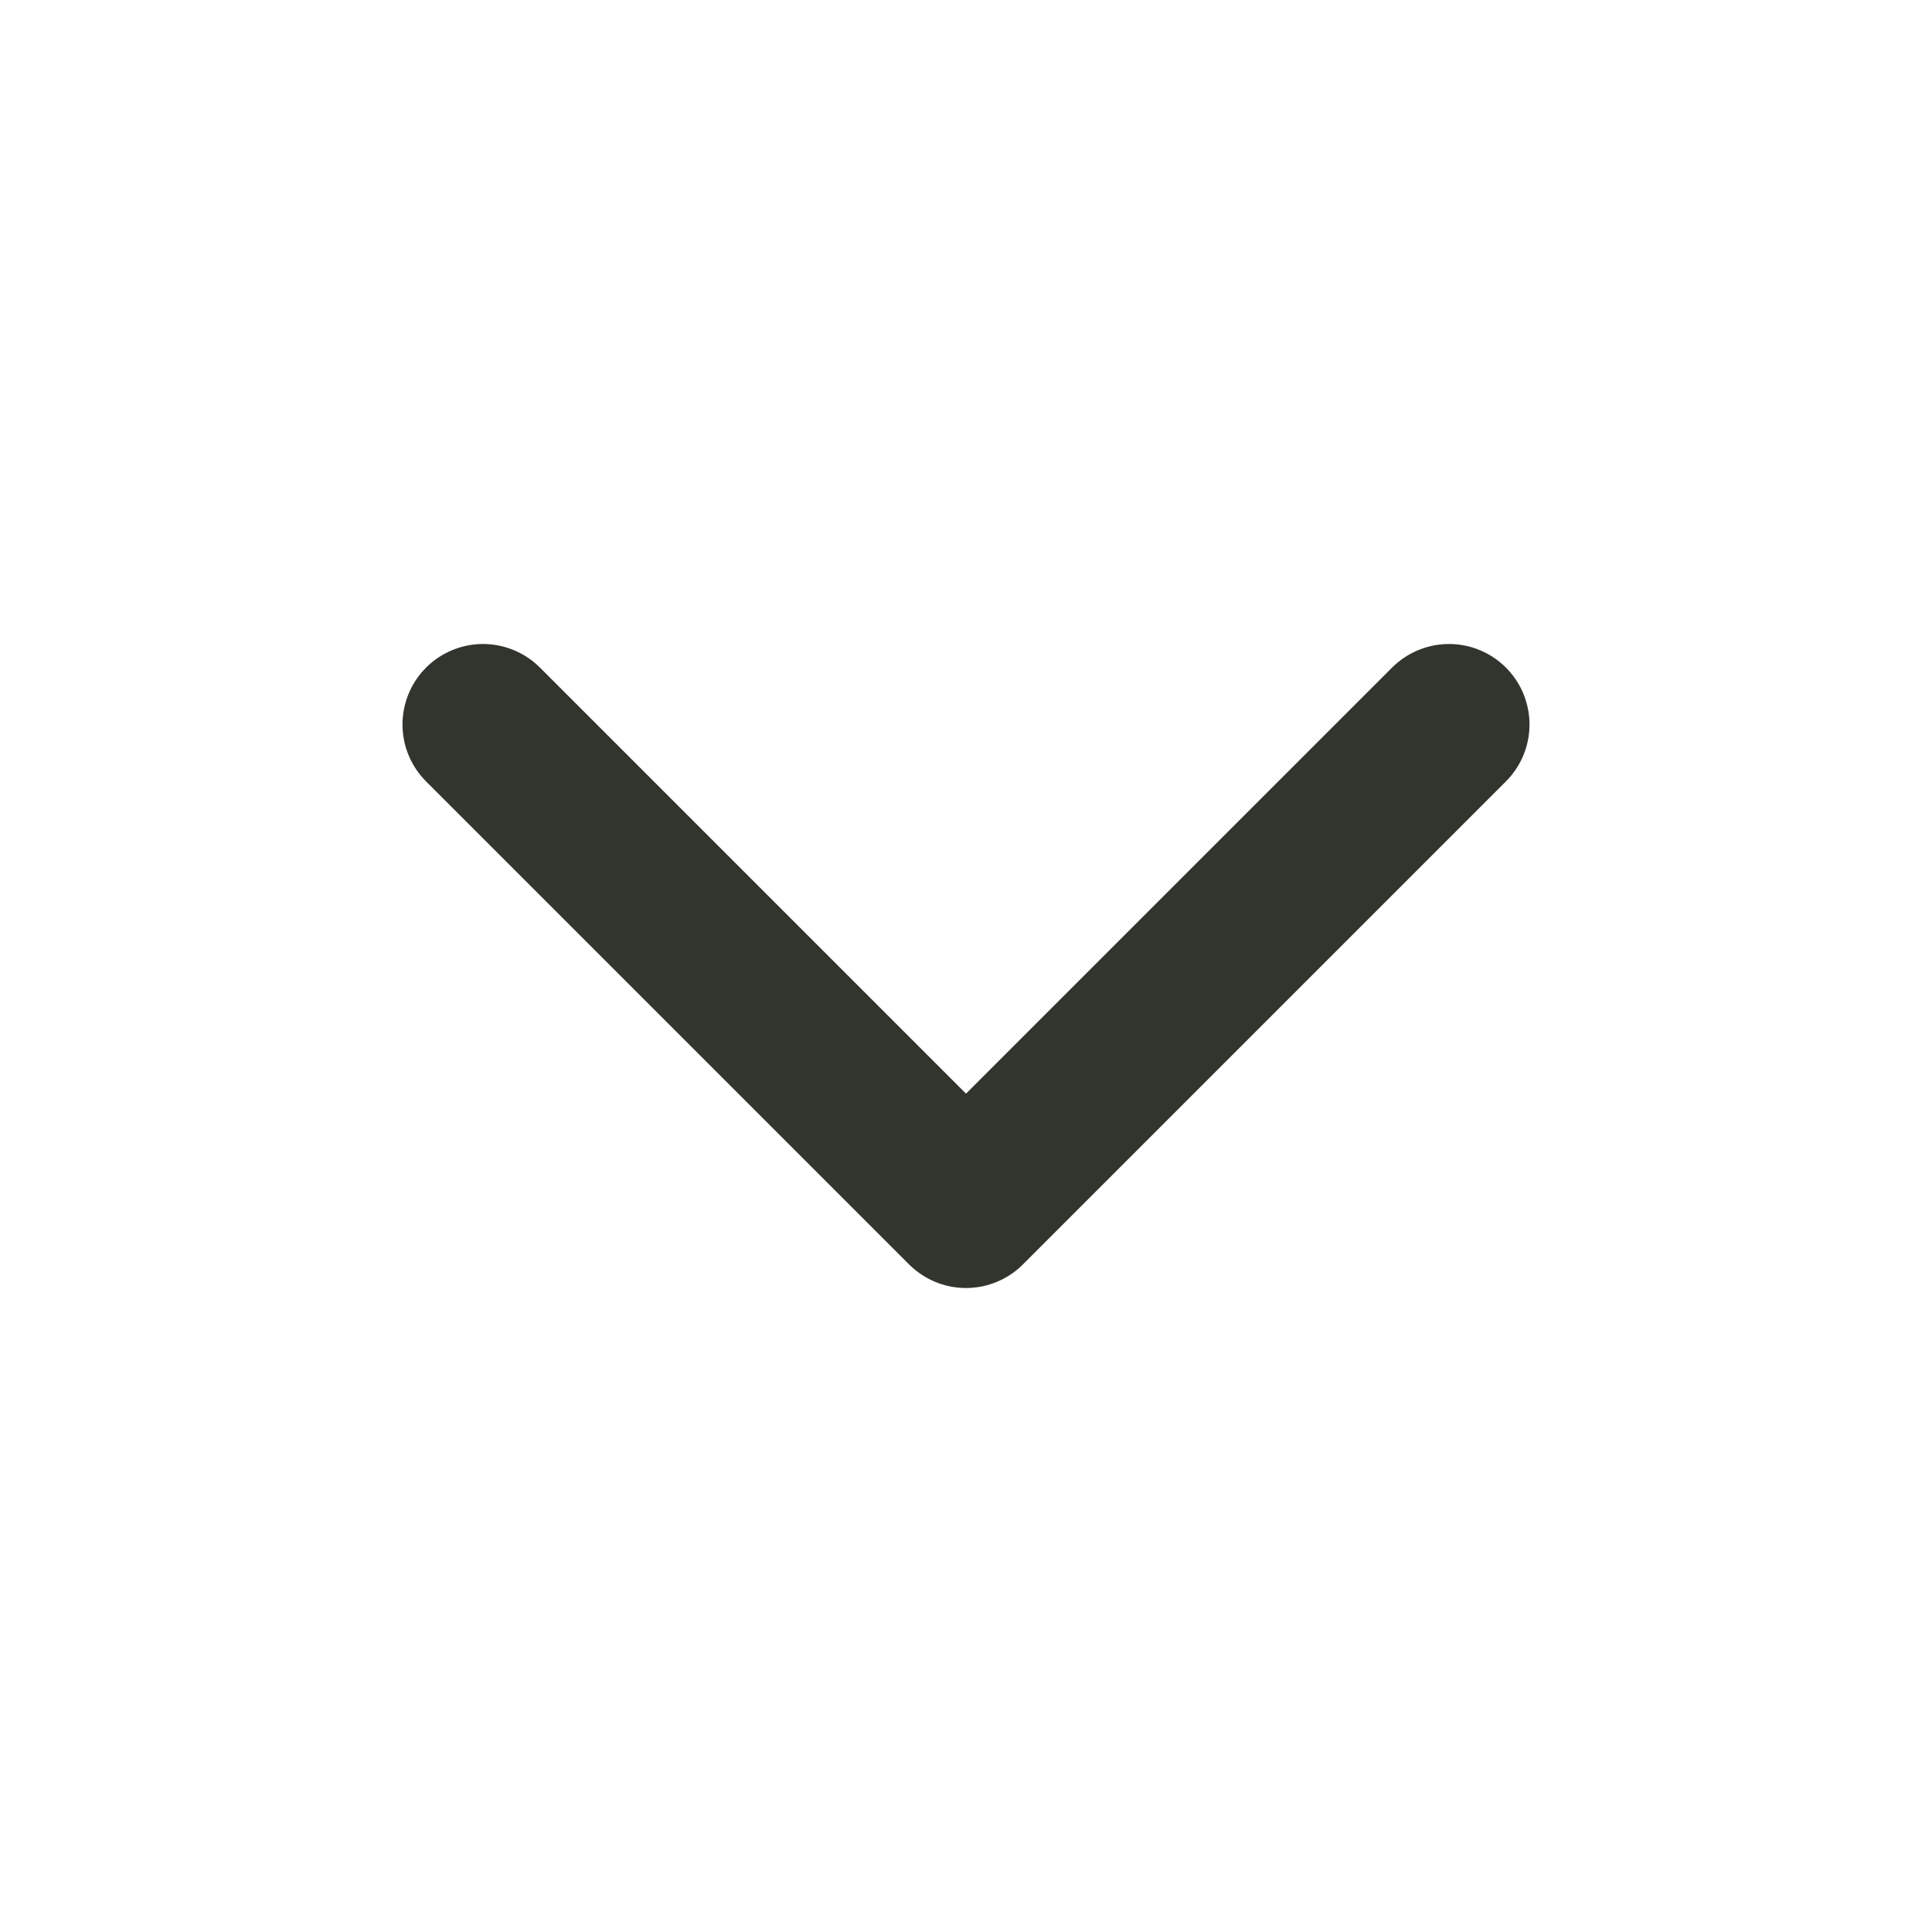
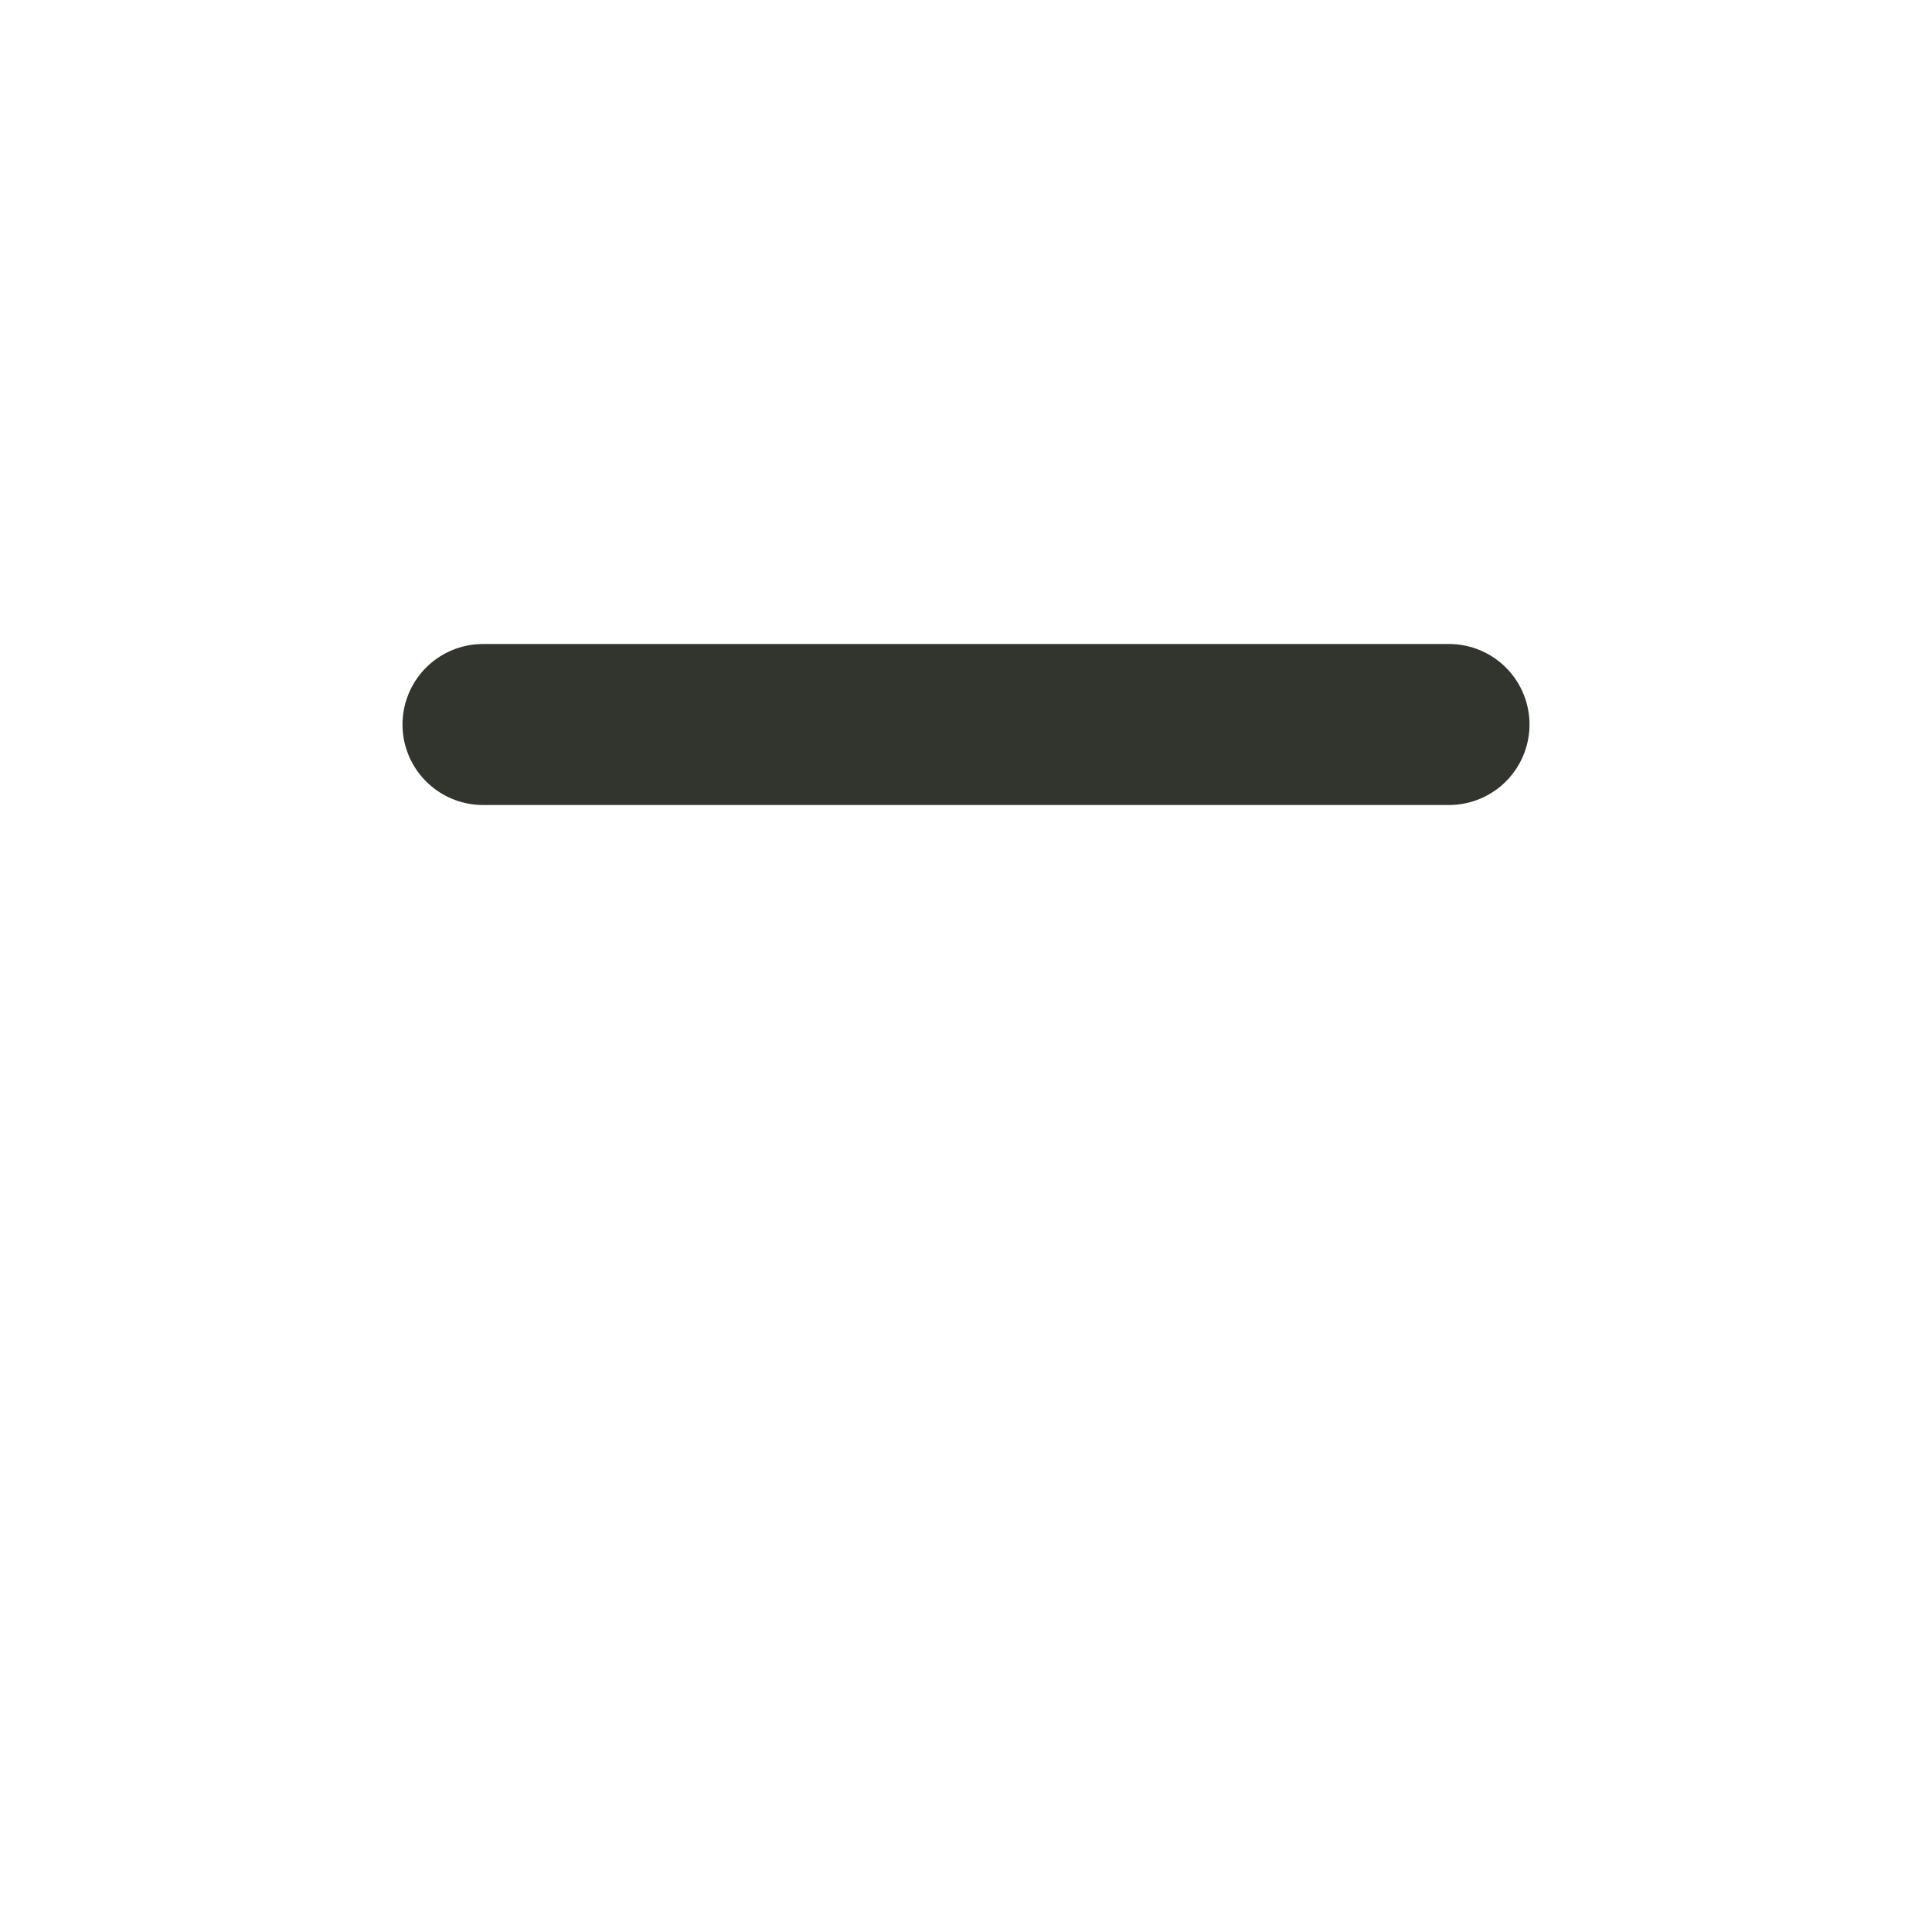
<svg xmlns="http://www.w3.org/2000/svg" width="24" height="24" viewBox="0 0 24 24" fill="none">
-   <path d="M6 9L12 15L18 9" stroke="#31352E" stroke-width="2" stroke-linecap="round" stroke-linejoin="round" />
+   <path d="M6 9L18 9" stroke="#31352E" stroke-width="2" stroke-linecap="round" stroke-linejoin="round" />
</svg>